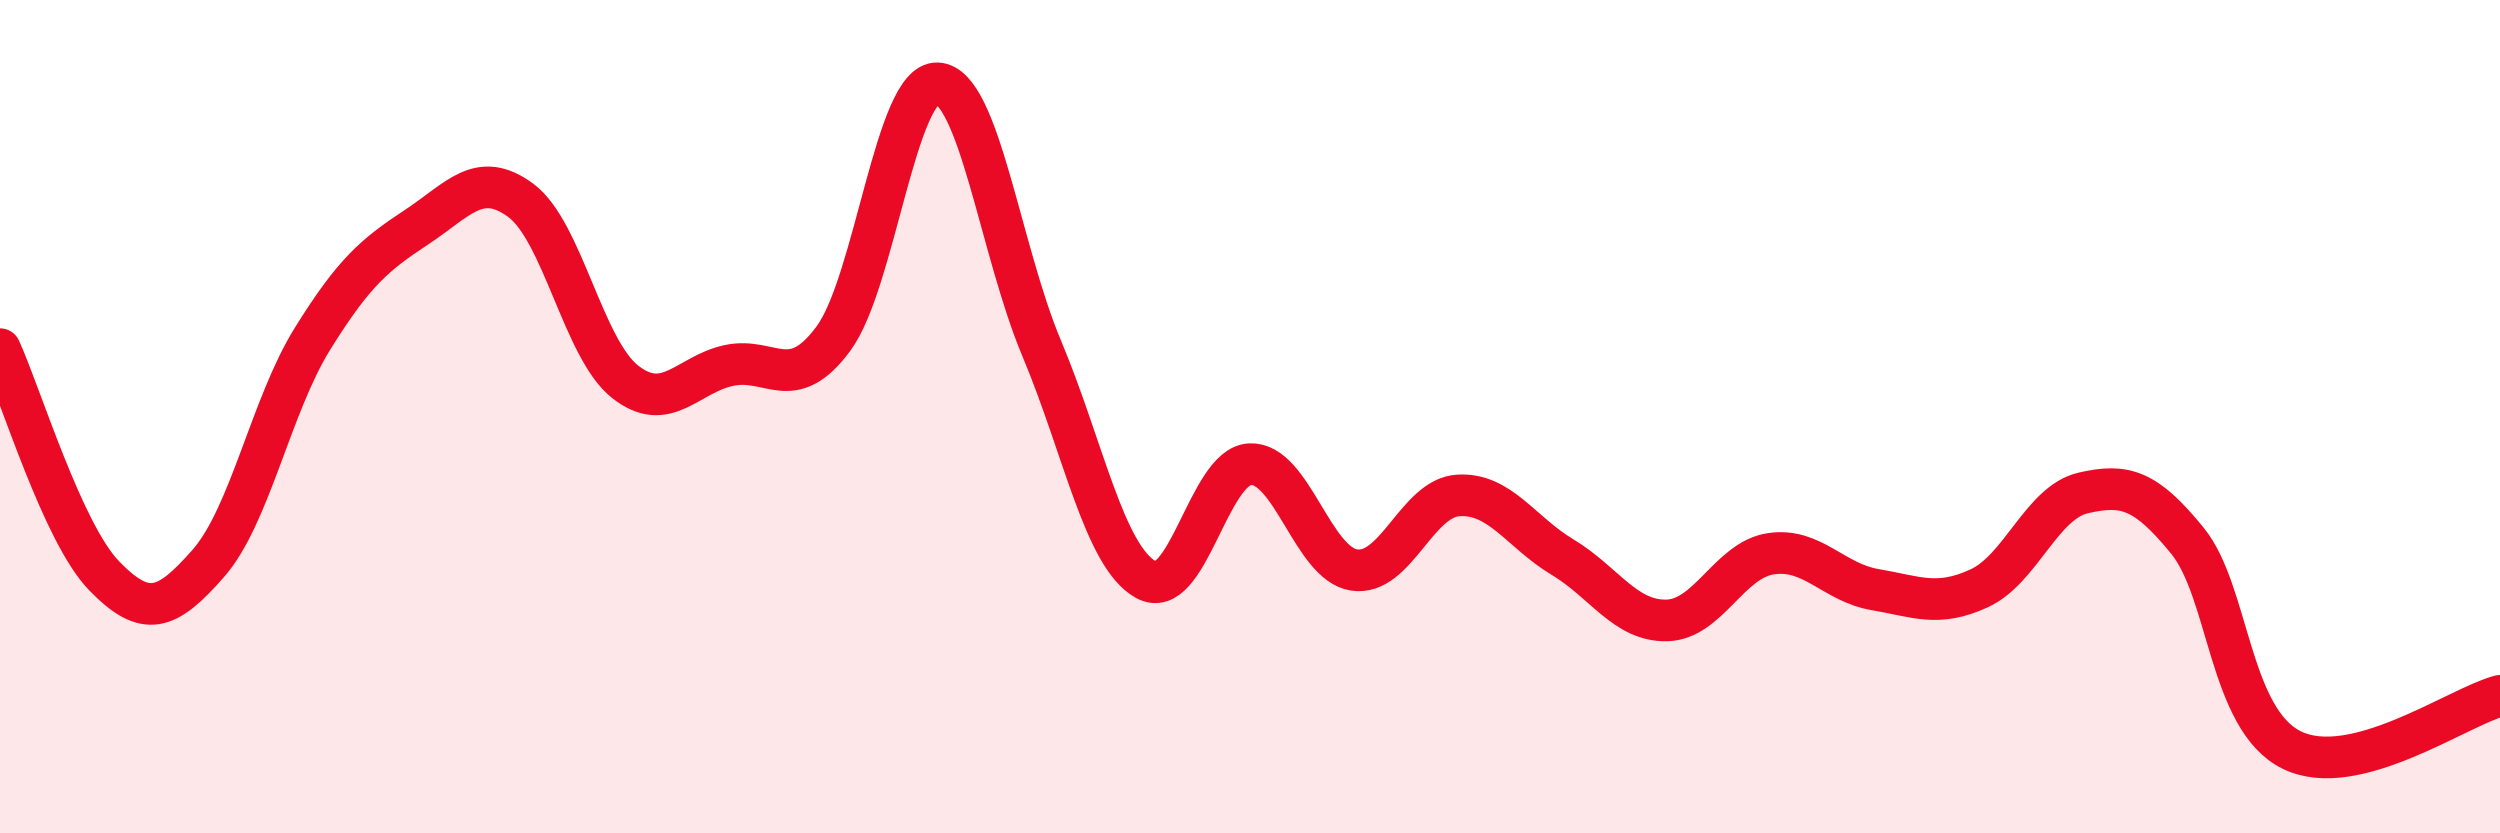
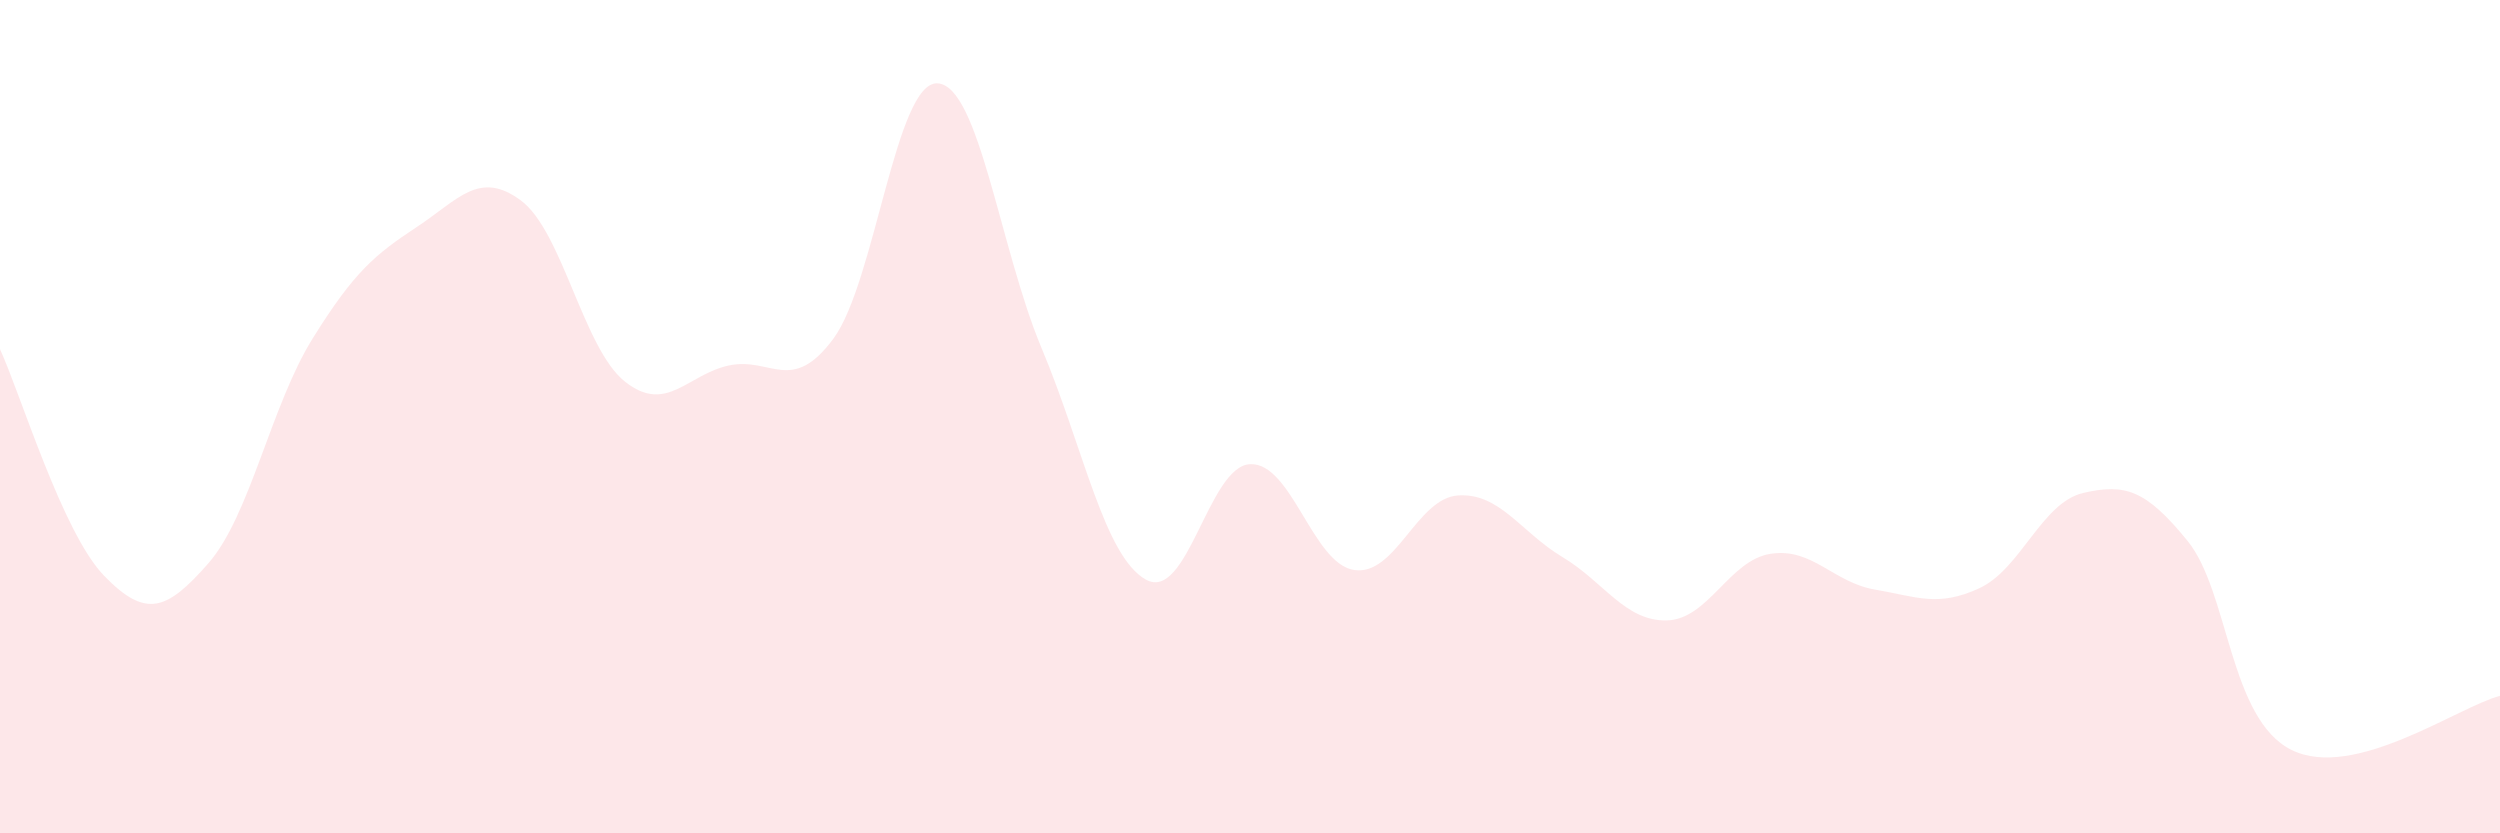
<svg xmlns="http://www.w3.org/2000/svg" width="60" height="20" viewBox="0 0 60 20">
  <path d="M 0,8.38 C 0.5,9.47 1.5,12.79 2.5,13.82 C 3.5,14.85 4,14.66 5,13.52 C 6,12.38 6.5,9.74 7.5,8.13 C 8.5,6.52 9,6.11 10,5.45 C 11,4.79 11.5,4.07 12.5,4.81 C 13.5,5.55 14,8.37 15,9.16 C 16,9.95 16.5,8.98 17.5,8.77 C 18.5,8.56 19,9.48 20,8.13 C 21,6.78 21.5,1.95 22.5,2 C 23.5,2.05 24,5.98 25,8.36 C 26,10.74 26.5,13.35 27.5,13.91 C 28.5,14.47 29,11.19 30,11.14 C 31,11.09 31.5,13.53 32.5,13.68 C 33.5,13.83 34,11.95 35,11.89 C 36,11.83 36.5,12.77 37.5,13.37 C 38.5,13.97 39,14.91 40,14.89 C 41,14.87 41.5,13.44 42.5,13.29 C 43.5,13.14 44,13.98 45,14.15 C 46,14.32 46.5,14.58 47.5,14.12 C 48.5,13.66 49,12.06 50,11.83 C 51,11.6 51.5,11.75 52.5,12.98 C 53.5,14.21 53.5,17.26 55,18 C 56.5,18.74 59,16.96 60,16.7L60 20L0 20Z" fill="#EB0A25" opacity="0.1" stroke-linecap="round" stroke-linejoin="round" />
-   <path d="M 0,8.38 C 0.5,9.47 1.5,12.79 2.5,13.82 C 3.5,14.85 4,14.66 5,13.52 C 6,12.38 6.5,9.74 7.5,8.13 C 8.5,6.52 9,6.11 10,5.45 C 11,4.79 11.5,4.07 12.5,4.81 C 13.5,5.55 14,8.37 15,9.16 C 16,9.95 16.5,8.98 17.5,8.77 C 18.5,8.56 19,9.48 20,8.13 C 21,6.78 21.5,1.95 22.5,2 C 23.5,2.05 24,5.98 25,8.36 C 26,10.74 26.5,13.35 27.5,13.91 C 28.5,14.47 29,11.19 30,11.14 C 31,11.09 31.5,13.53 32.5,13.68 C 33.5,13.83 34,11.95 35,11.89 C 36,11.83 36.5,12.77 37.5,13.37 C 38.5,13.97 39,14.91 40,14.89 C 41,14.87 41.5,13.44 42.5,13.29 C 43.5,13.14 44,13.98 45,14.15 C 46,14.32 46.5,14.58 47.5,14.12 C 48.5,13.66 49,12.06 50,11.83 C 51,11.6 51.5,11.75 52.5,12.98 C 53.5,14.21 53.5,17.26 55,18 C 56.5,18.74 59,16.96 60,16.7" stroke="#EB0A25" stroke-width="1" fill="none" stroke-linecap="round" stroke-linejoin="round" />
</svg>